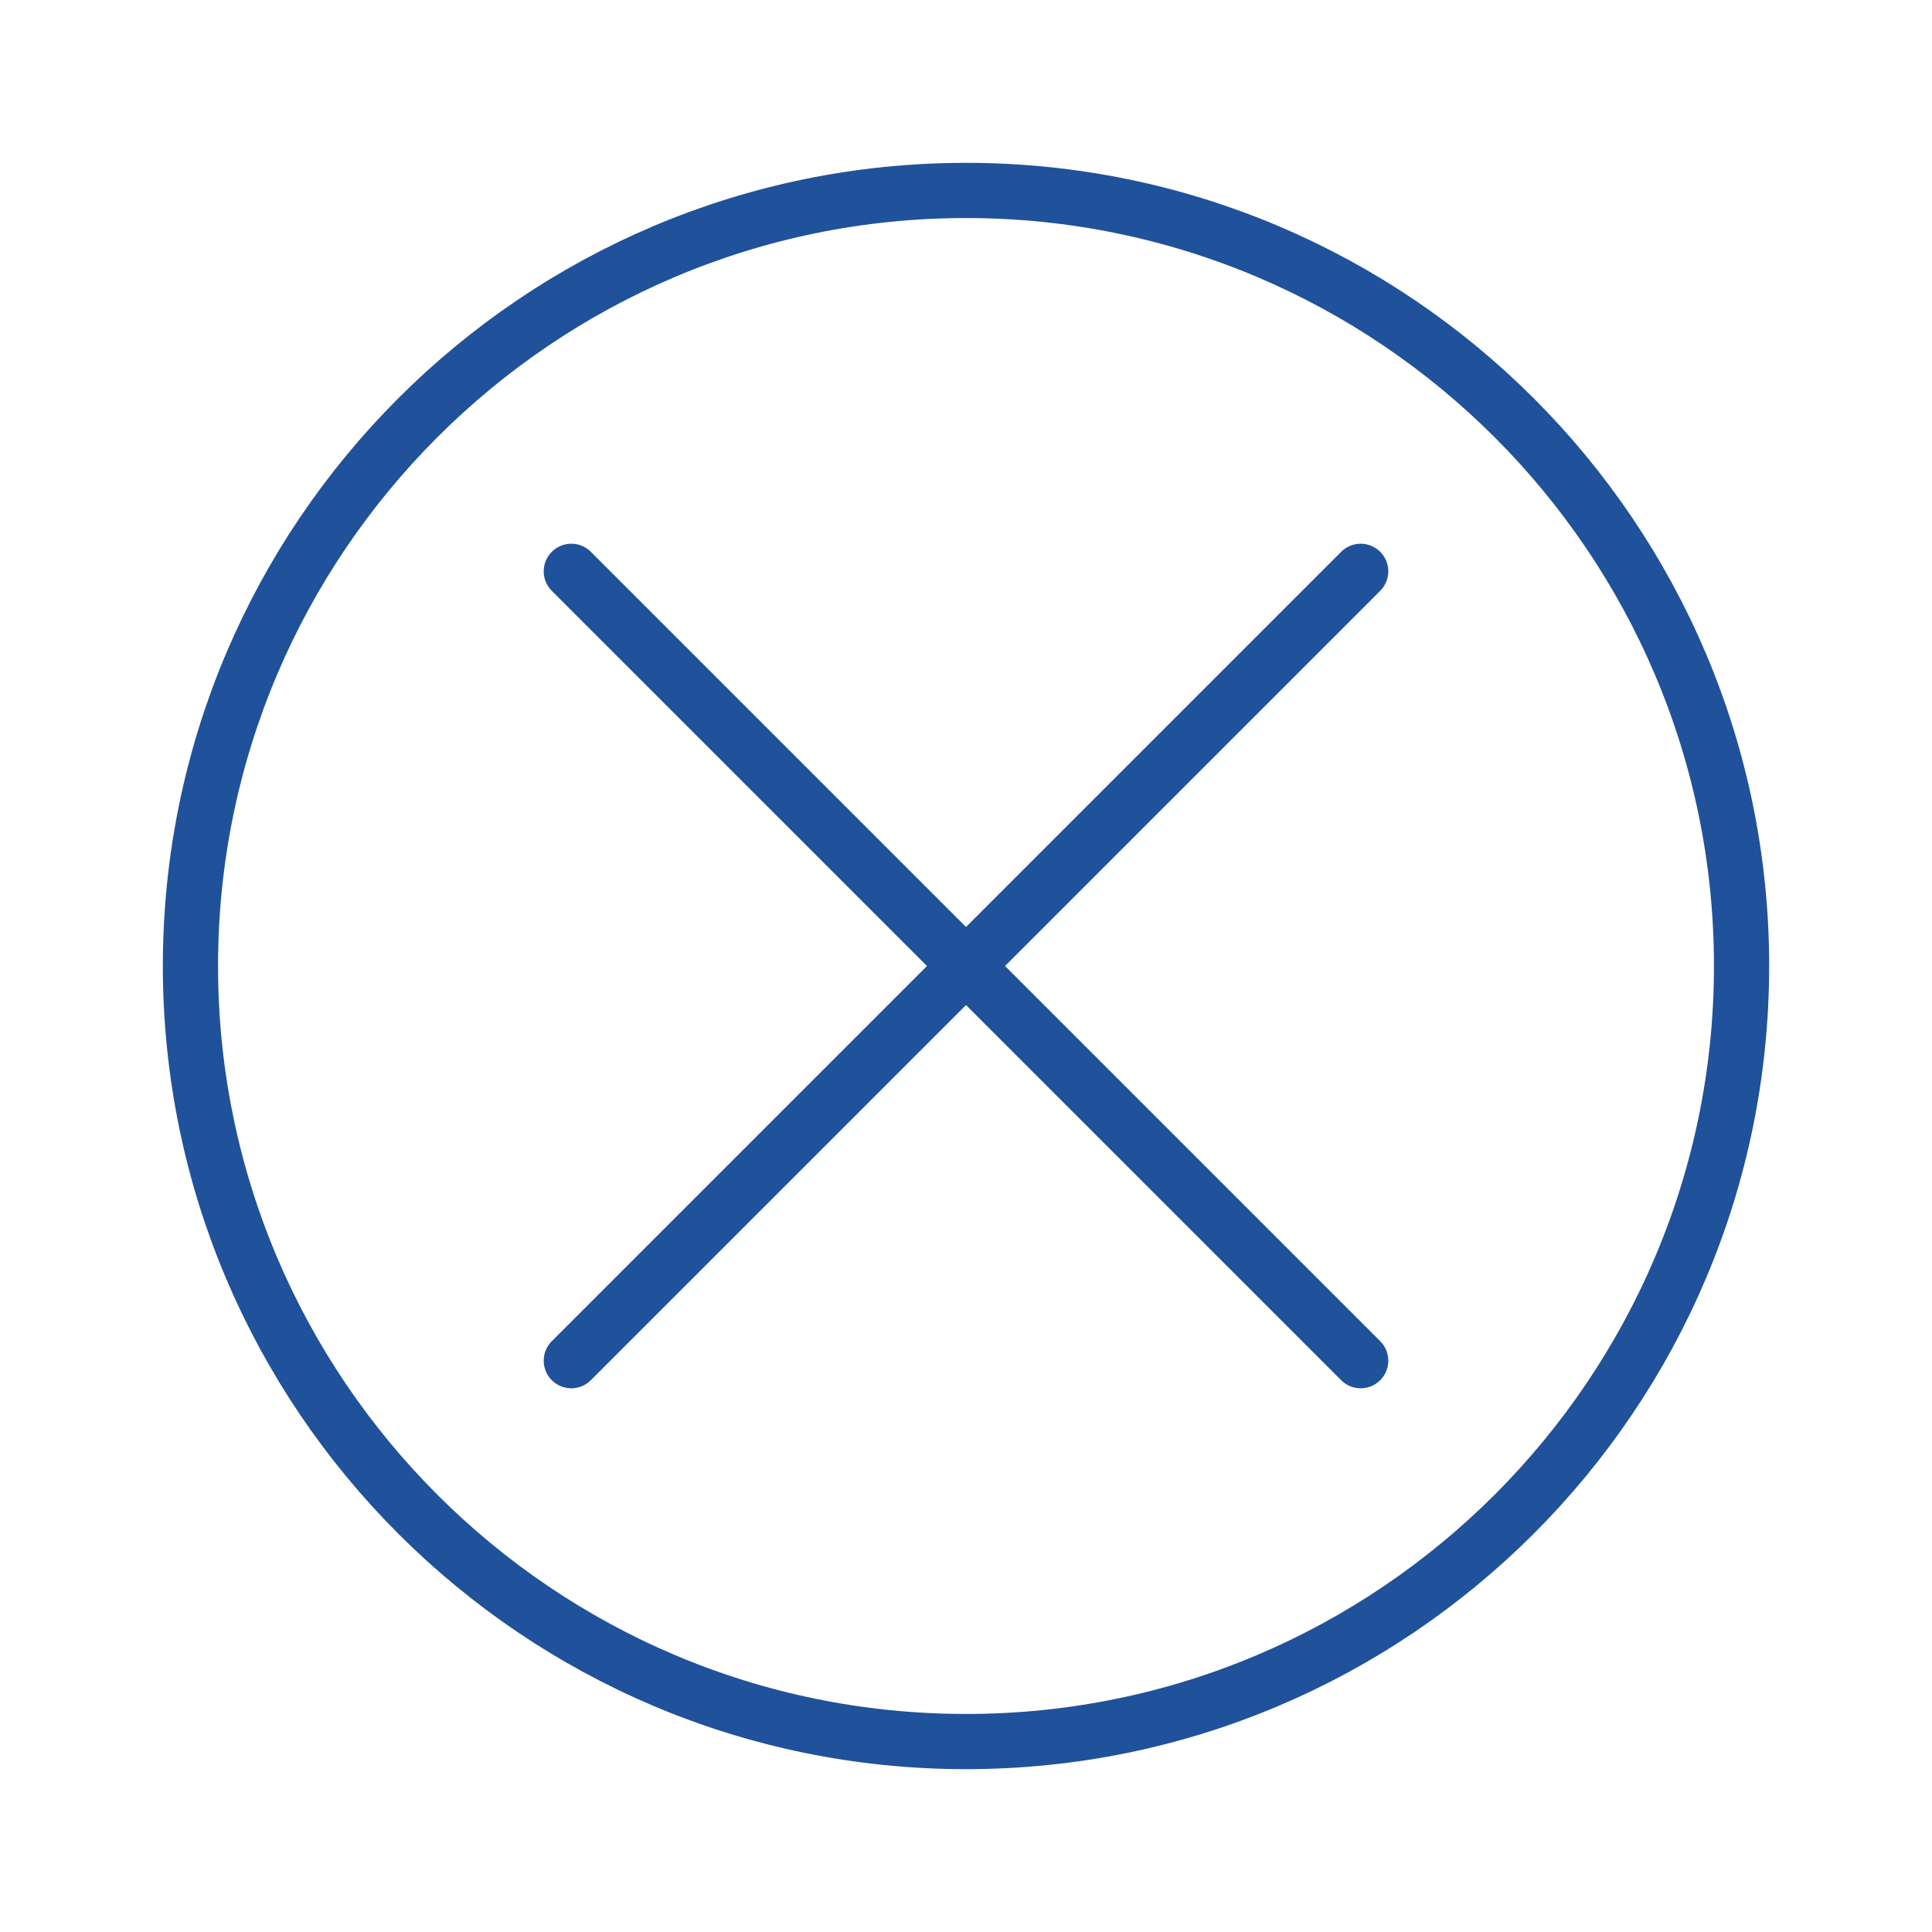
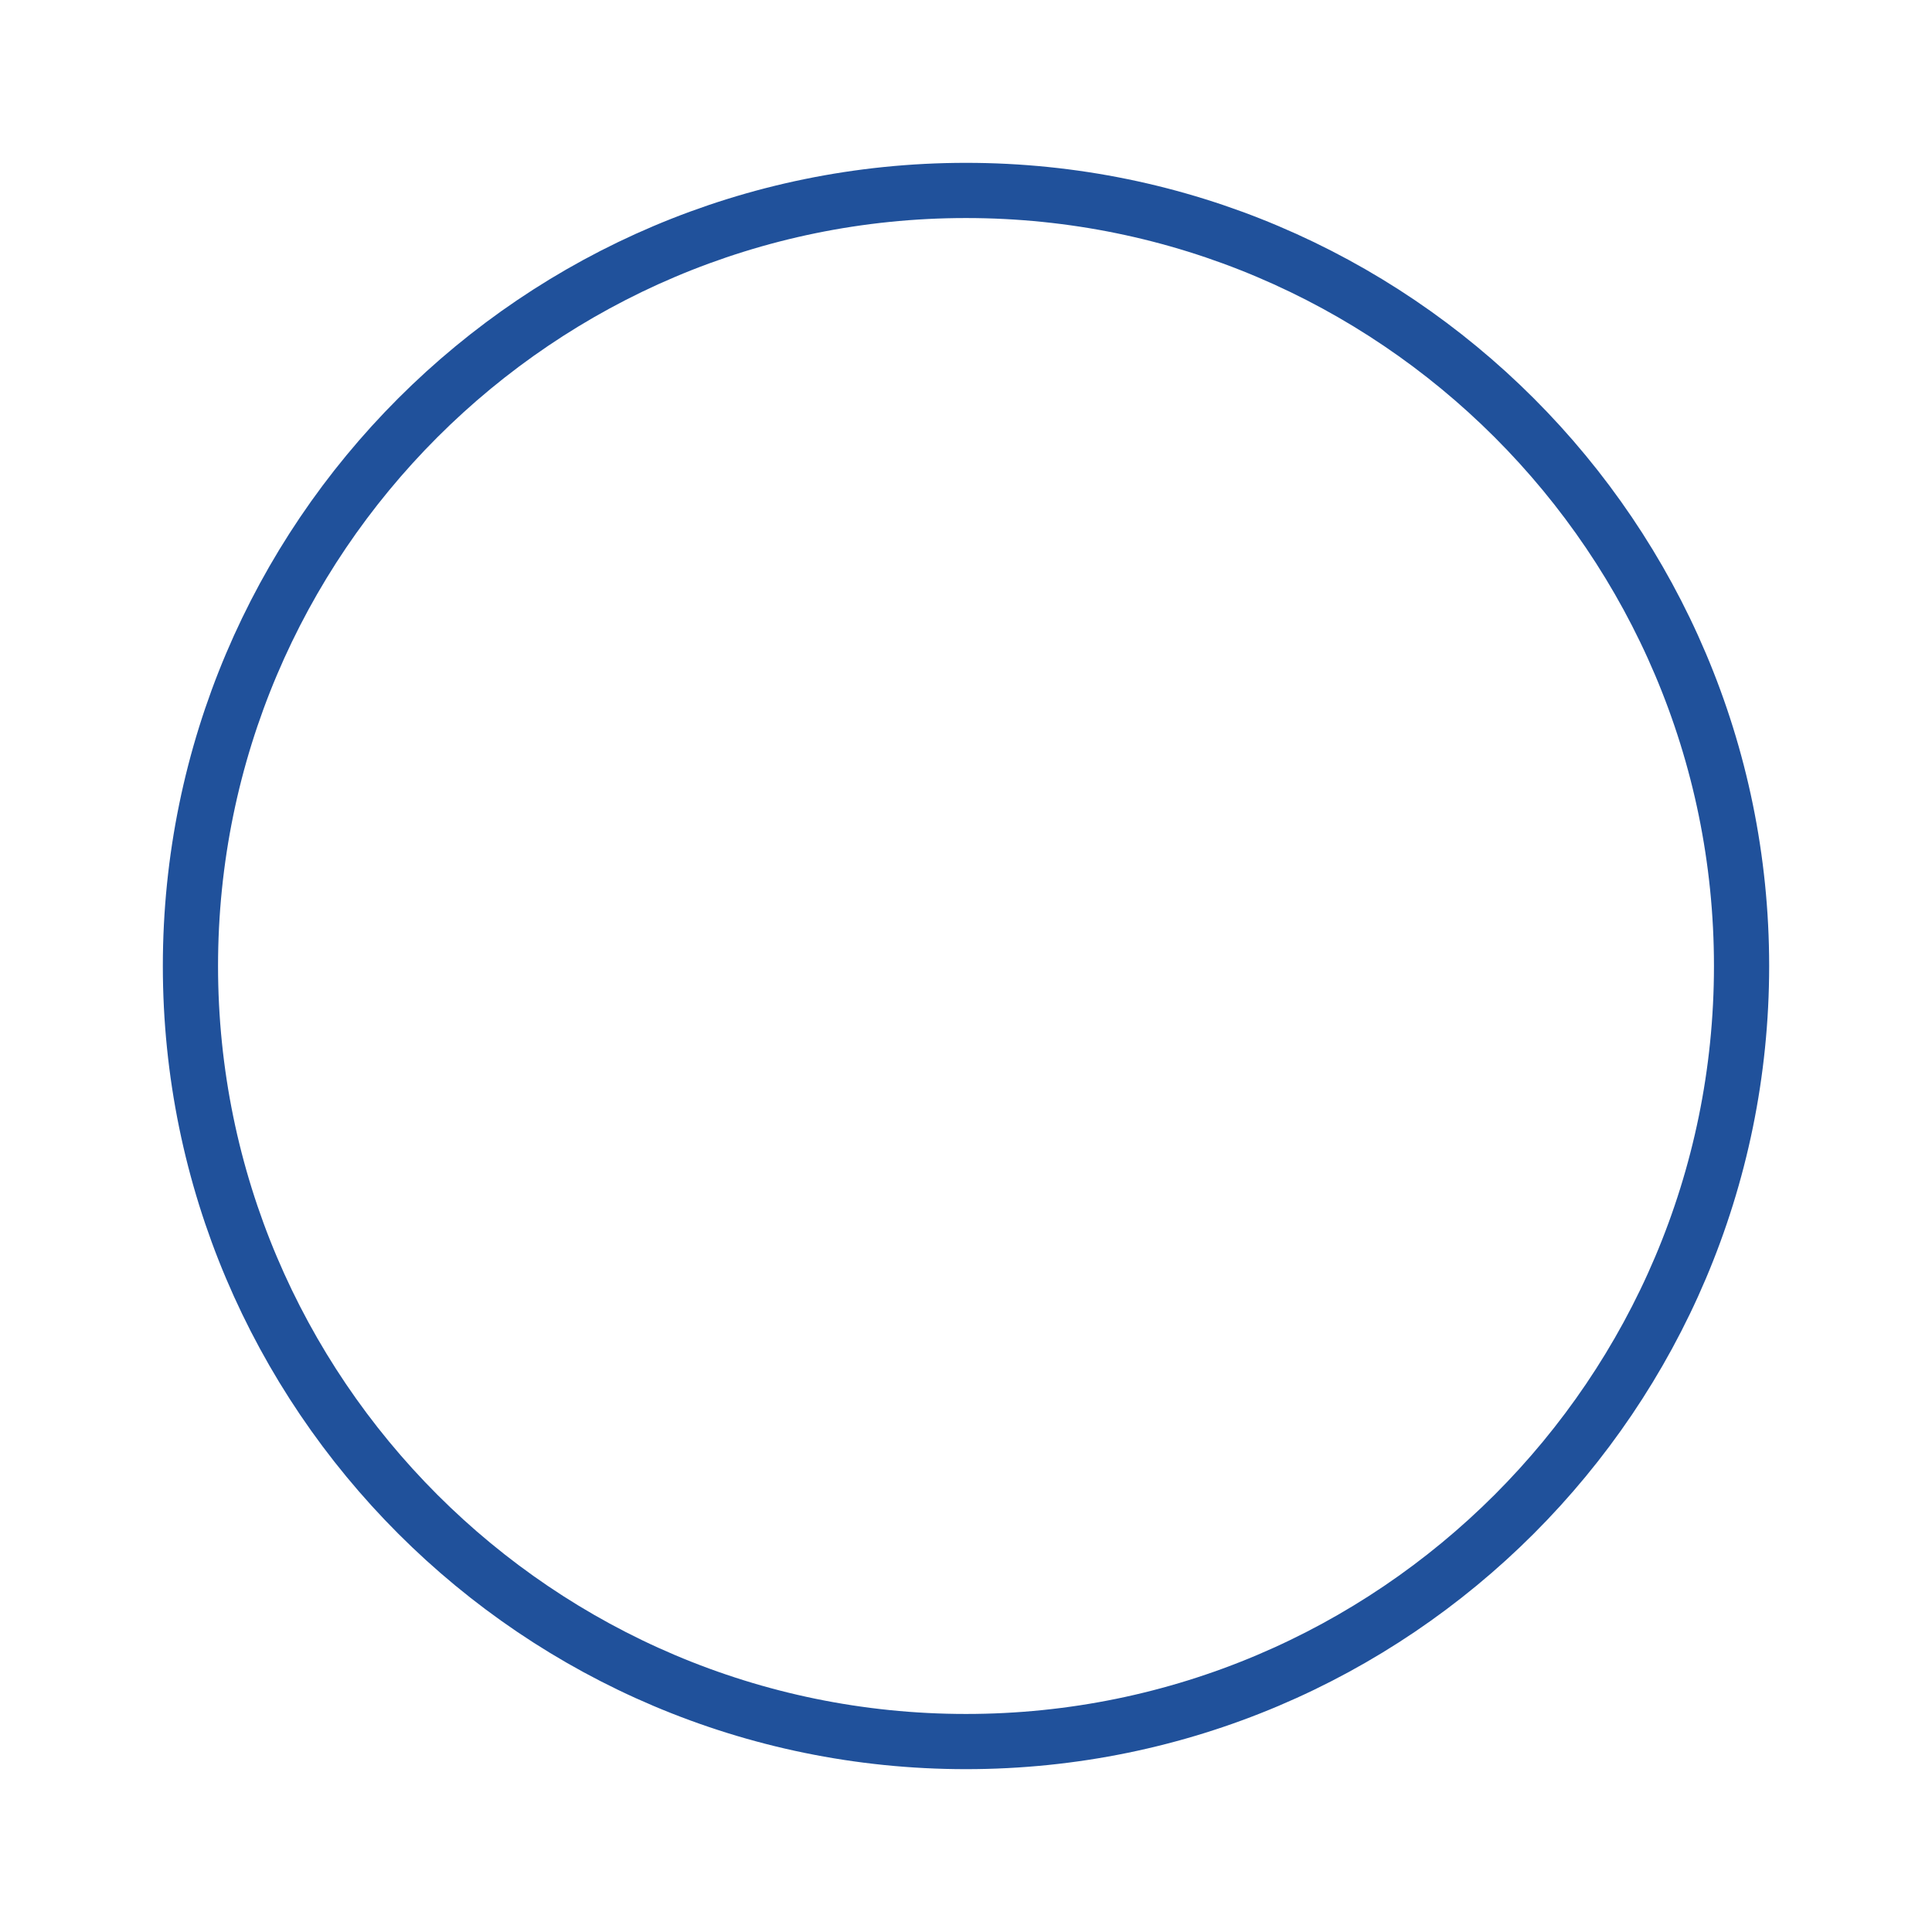
<svg xmlns="http://www.w3.org/2000/svg" version="1.1" x="0px" y="0px" viewBox="0 0 70 70" style="enable-background:new 0 0 70 70;" xml:space="preserve">
  <style type="text/css">
	.st0{fill:none;stroke:#20519B;stroke-width:2;}
	.st1{fill:#20519B;}
	.st2{fill:none;stroke:#20519B;stroke-width:2;stroke-linecap:round;stroke-linejoin:round;}
	.st3{fill:none;stroke:#20519B;stroke-width:2.251;stroke-linecap:round;stroke-linejoin:round;}
	.st4{fill:none;stroke:#20519B;stroke-width:2;stroke-linecap:round;}
	.st5{fill:none;stroke:#000000;}
	.st6{fill:none;stroke:#20519B;stroke-linecap:round;stroke-linejoin:round;stroke-miterlimit:10;}
	.st7{fill:none;stroke:#20519B;stroke-width:2.076;stroke-linecap:round;stroke-linejoin:round;}
	.st8{fill:none;stroke:#20519B;stroke-width:2.053;stroke-linecap:round;}
	.st9{fill:none;stroke:#20519B;stroke-width:2.304;stroke-linecap:round;stroke-linejoin:round;}
	.st10{fill:none;stroke:#20519B;stroke-width:2.002;}
	.st11{fill:none;stroke:#20519B;stroke-width:1.755;}
</style>
  <g id="Слой_1">
    <g>
      <path class="st0" d="M63.1,35c0,15.5-12.6,28.1-28.1,28.1S6.9,50.5,6.9,35S19.5,6.9,35,6.9S63.1,19.5,63.1,35z" />
-       <line class="st2" x1="49.3" y1="49.3" x2="20.7" y2="20.7" />
-       <line class="st2" x1="20.7" y1="49.3" x2="49.3" y2="20.7" />
    </g>
  </g>
  <g id="Слой_2">
</g>
</svg>